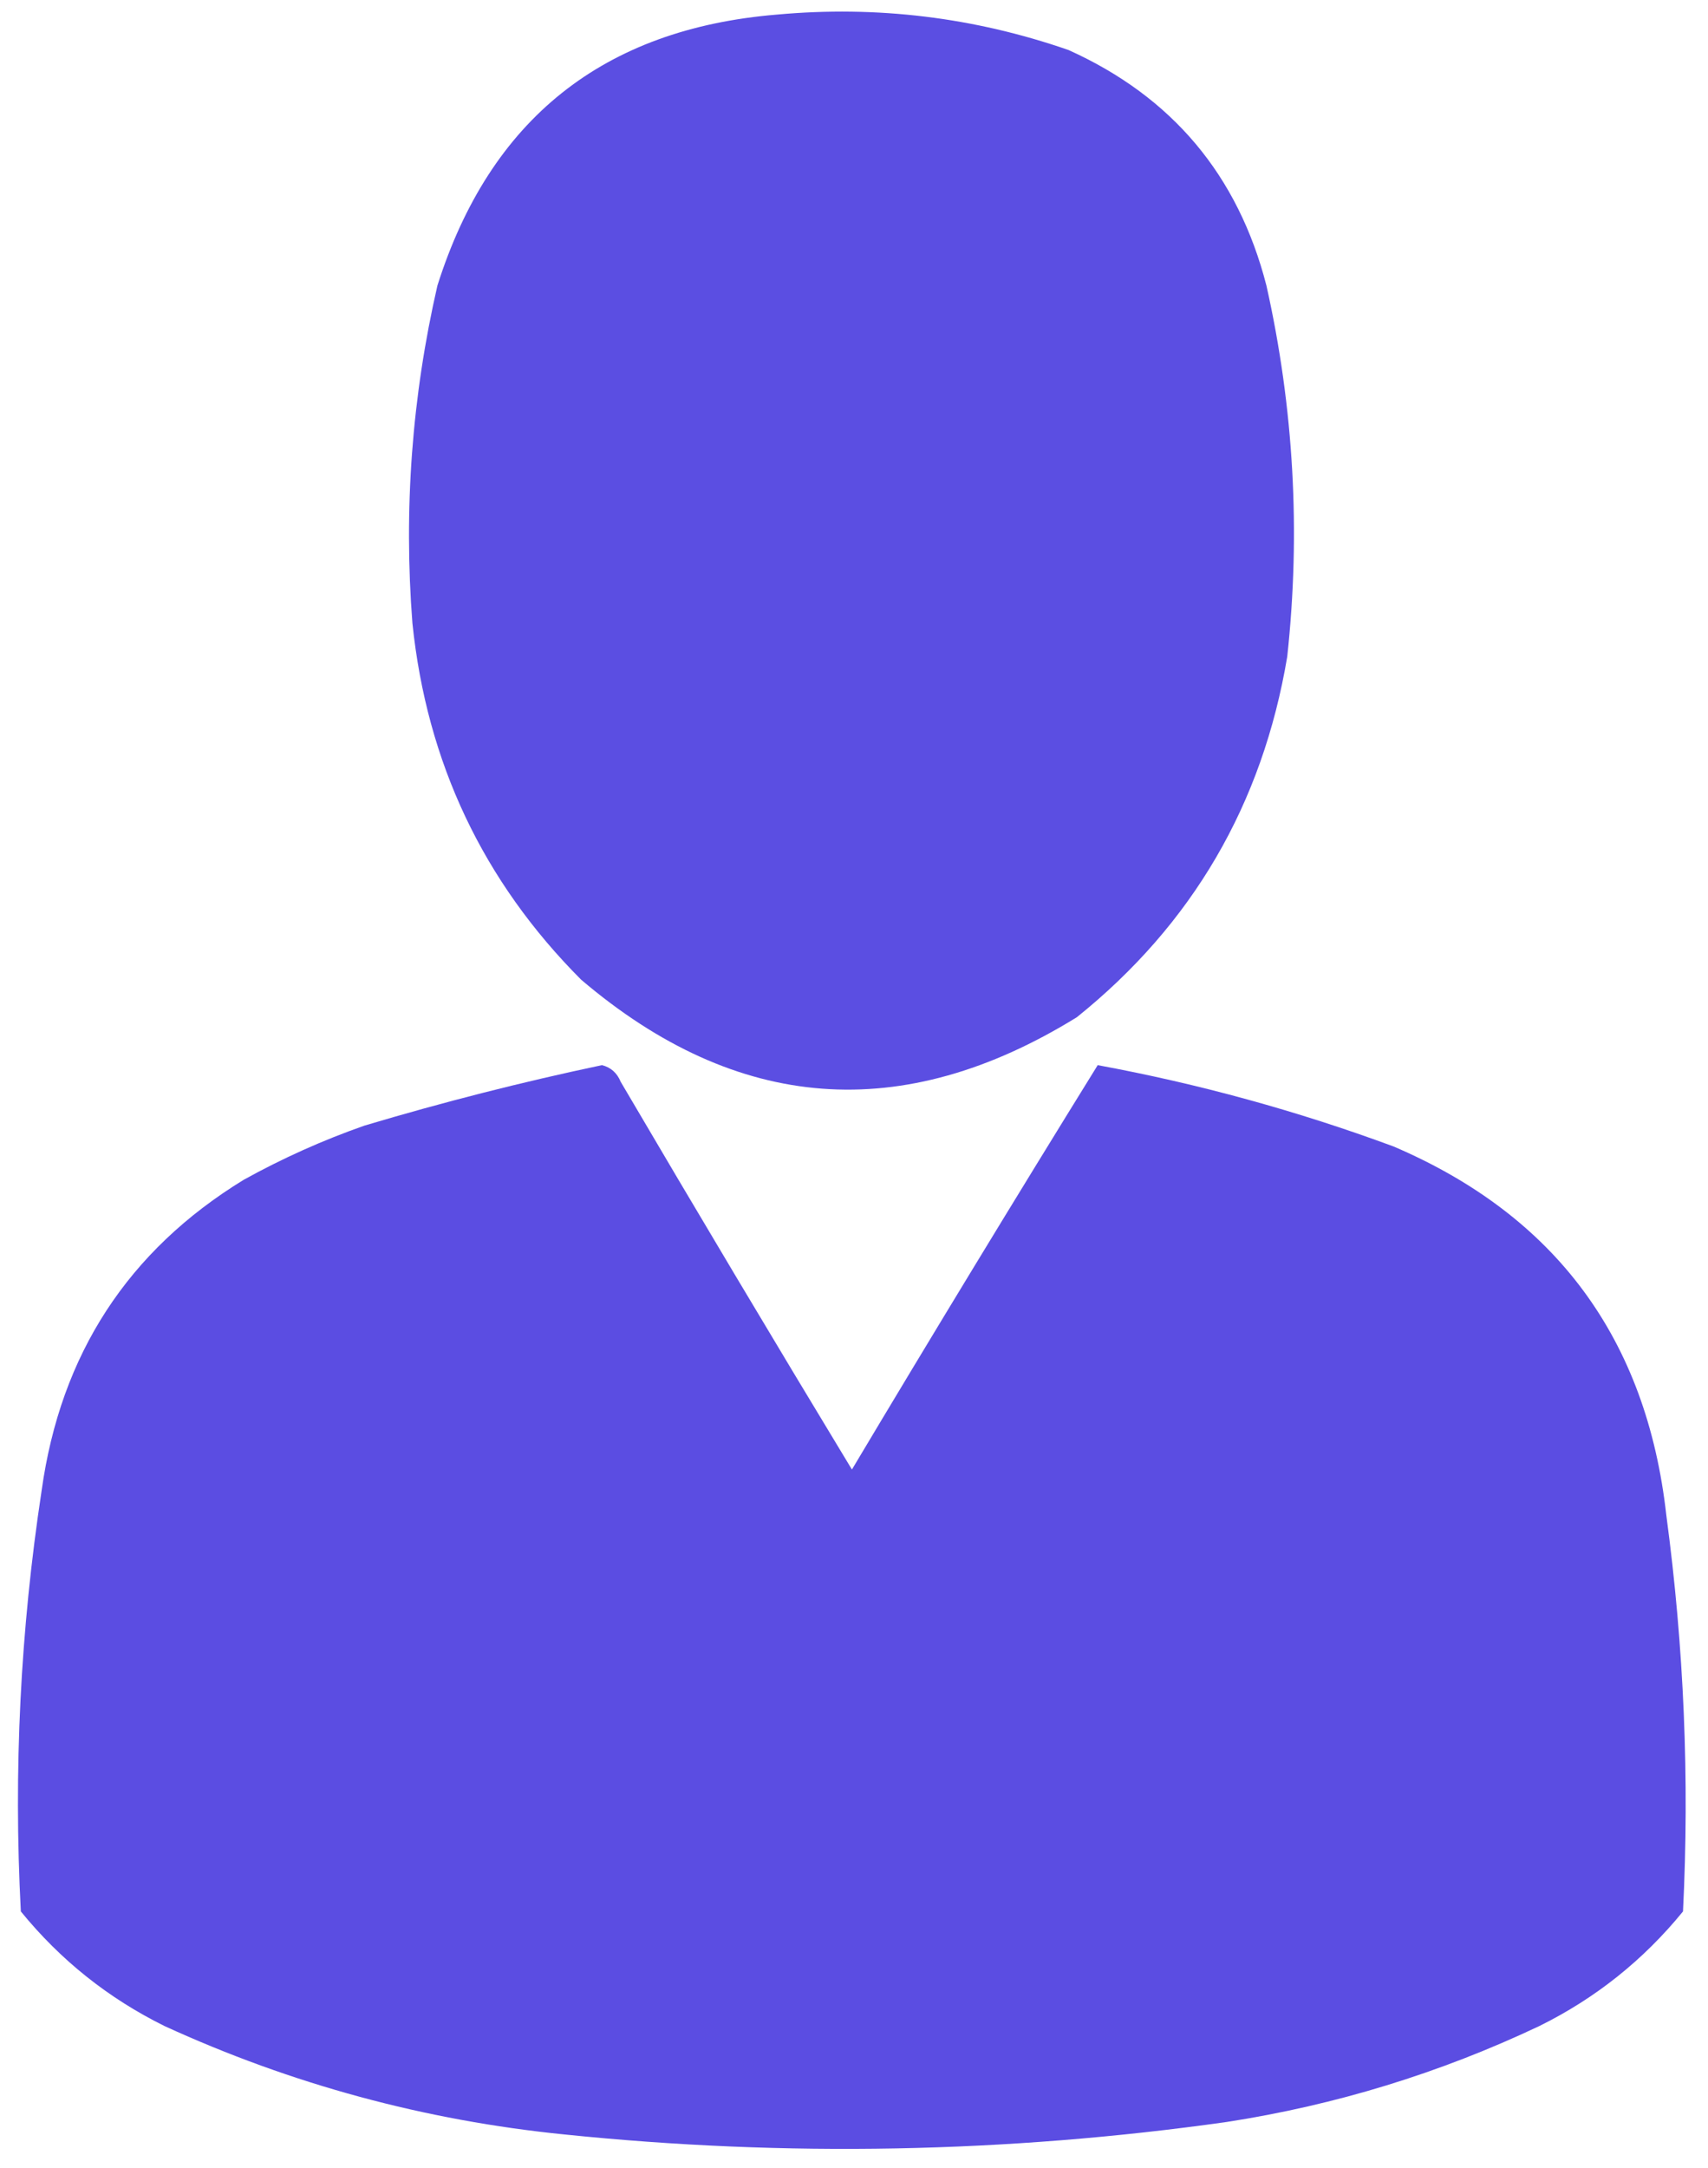
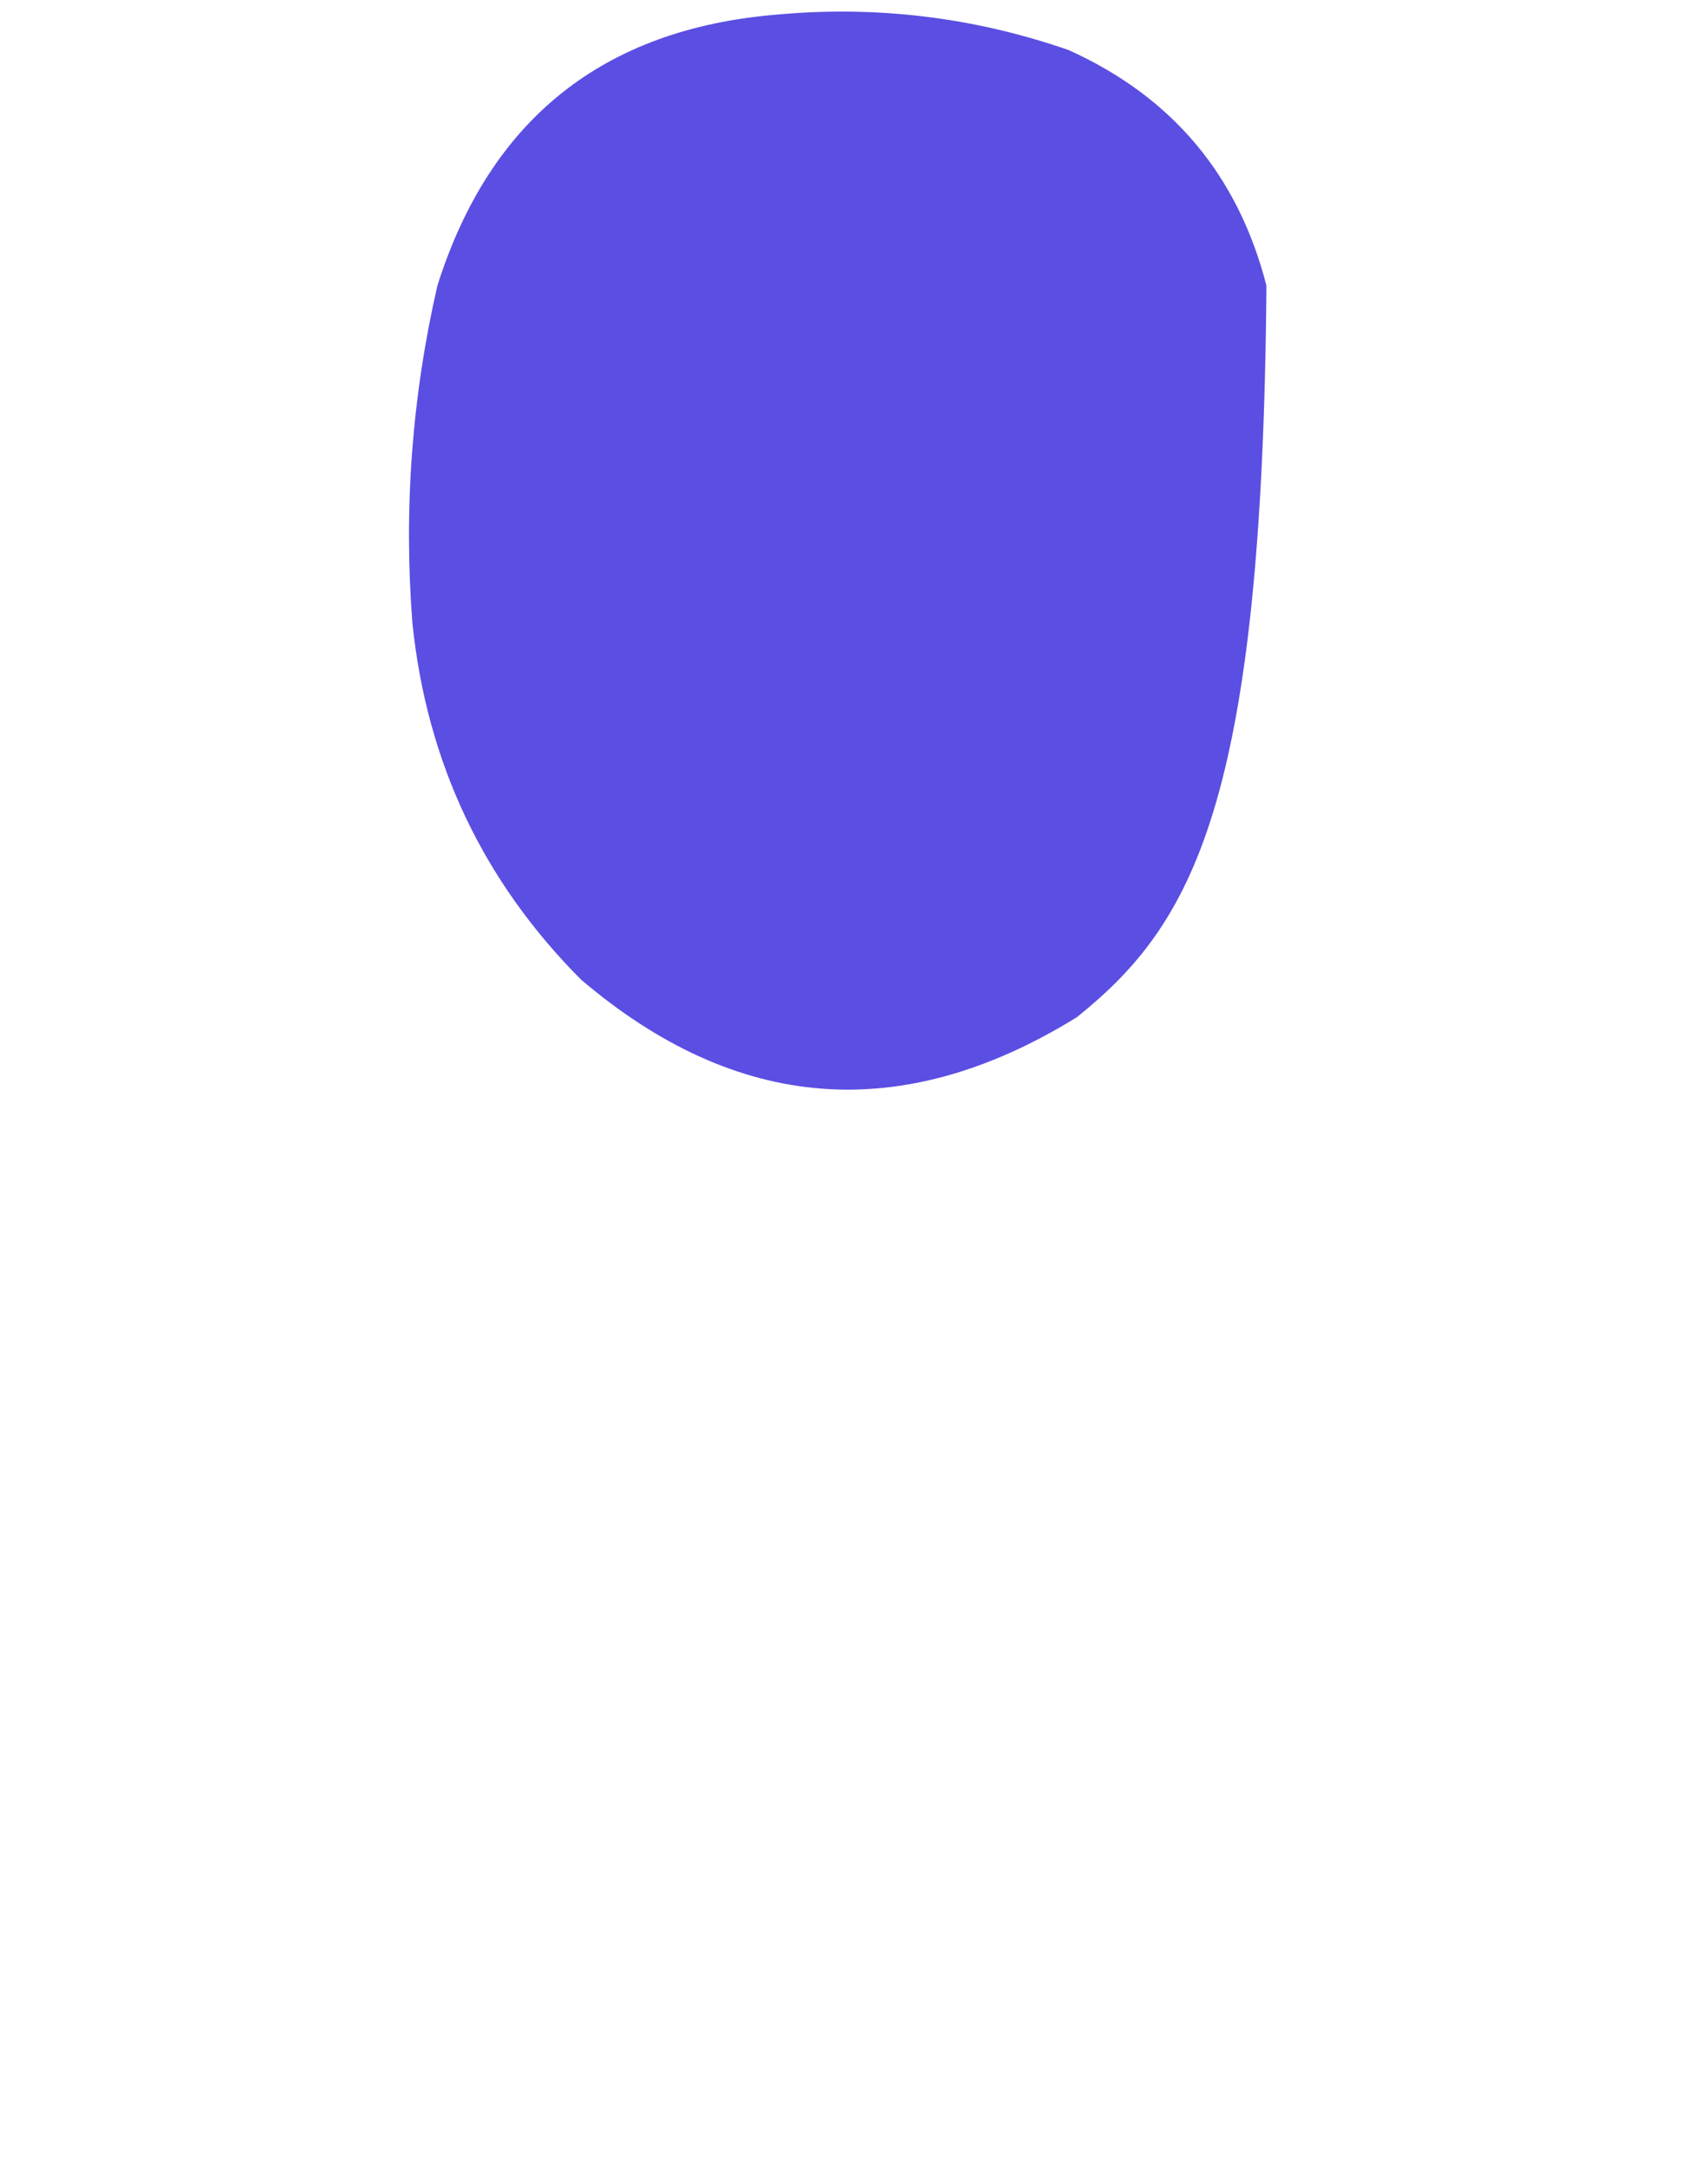
<svg xmlns="http://www.w3.org/2000/svg" version="1.1" width="410px" height="520px" style="shape-rendering:geometricPrecision; text-rendering:geometricPrecision; image-rendering:optimizeQuality; fill-rule:evenodd; clip-rule:evenodd">
  <g>
-     <path style="opacity:0.999" fill="#5b4ee2" d="M 186.5,3.5 C 210.494,1.31 233.828,4.143 256.5,12C 281.366,23.203 297.2,42.036 304,68.5C 310.579,97.869 312.246,127.535 309,157.5C 303.063,192.897 286.23,221.73 258.5,244C 216.621,269.857 176.954,266.857 139.5,235C 115.954,211.403 102.454,182.903 99,149.5C 96.873,122.167 98.873,95.167 105,68.5C 117.627,28.603 144.794,6.936 186.5,3.5 Z" />
+     <path style="opacity:0.999" fill="#5b4ee2" d="M 186.5,3.5 C 210.494,1.31 233.828,4.143 256.5,12C 281.366,23.203 297.2,42.036 304,68.5C 303.063,192.897 286.23,221.73 258.5,244C 216.621,269.857 176.954,266.857 139.5,235C 115.954,211.403 102.454,182.903 99,149.5C 96.873,122.167 98.873,95.167 105,68.5C 117.627,28.603 144.794,6.936 186.5,3.5 Z" />
  </g>
  <g>
-     <path style="opacity:0.999" fill="#5b4de2" d="M 144.5,255.5 C 146.624,256.031 148.124,257.365 149,259.5C 167.301,290.631 185.801,321.631 204.5,352.5C 223.93,319.964 243.597,287.631 263.5,255.5C 287.737,259.975 311.403,266.475 334.5,275C 373.435,291.632 395.269,321.132 400,363.5C 404.242,395.126 405.576,426.792 404,458.5C 394.493,470.17 382.993,479.337 369.5,486C 345.638,497.287 320.638,504.953 294.5,509C 241.632,516.459 188.632,517.459 135.5,512C 102.013,508.639 70.013,499.972 39.5,486C 26.007,479.337 14.507,470.17 5,458.5C 3.219,424.742 4.885,391.075 10,357.5C 14.555,324.84 30.721,300.006 58.5,283C 67.812,277.843 77.478,273.51 87.5,270C 106.423,264.353 125.423,259.52 144.5,255.5 Z" />
-   </g>
+     </g>
</svg>